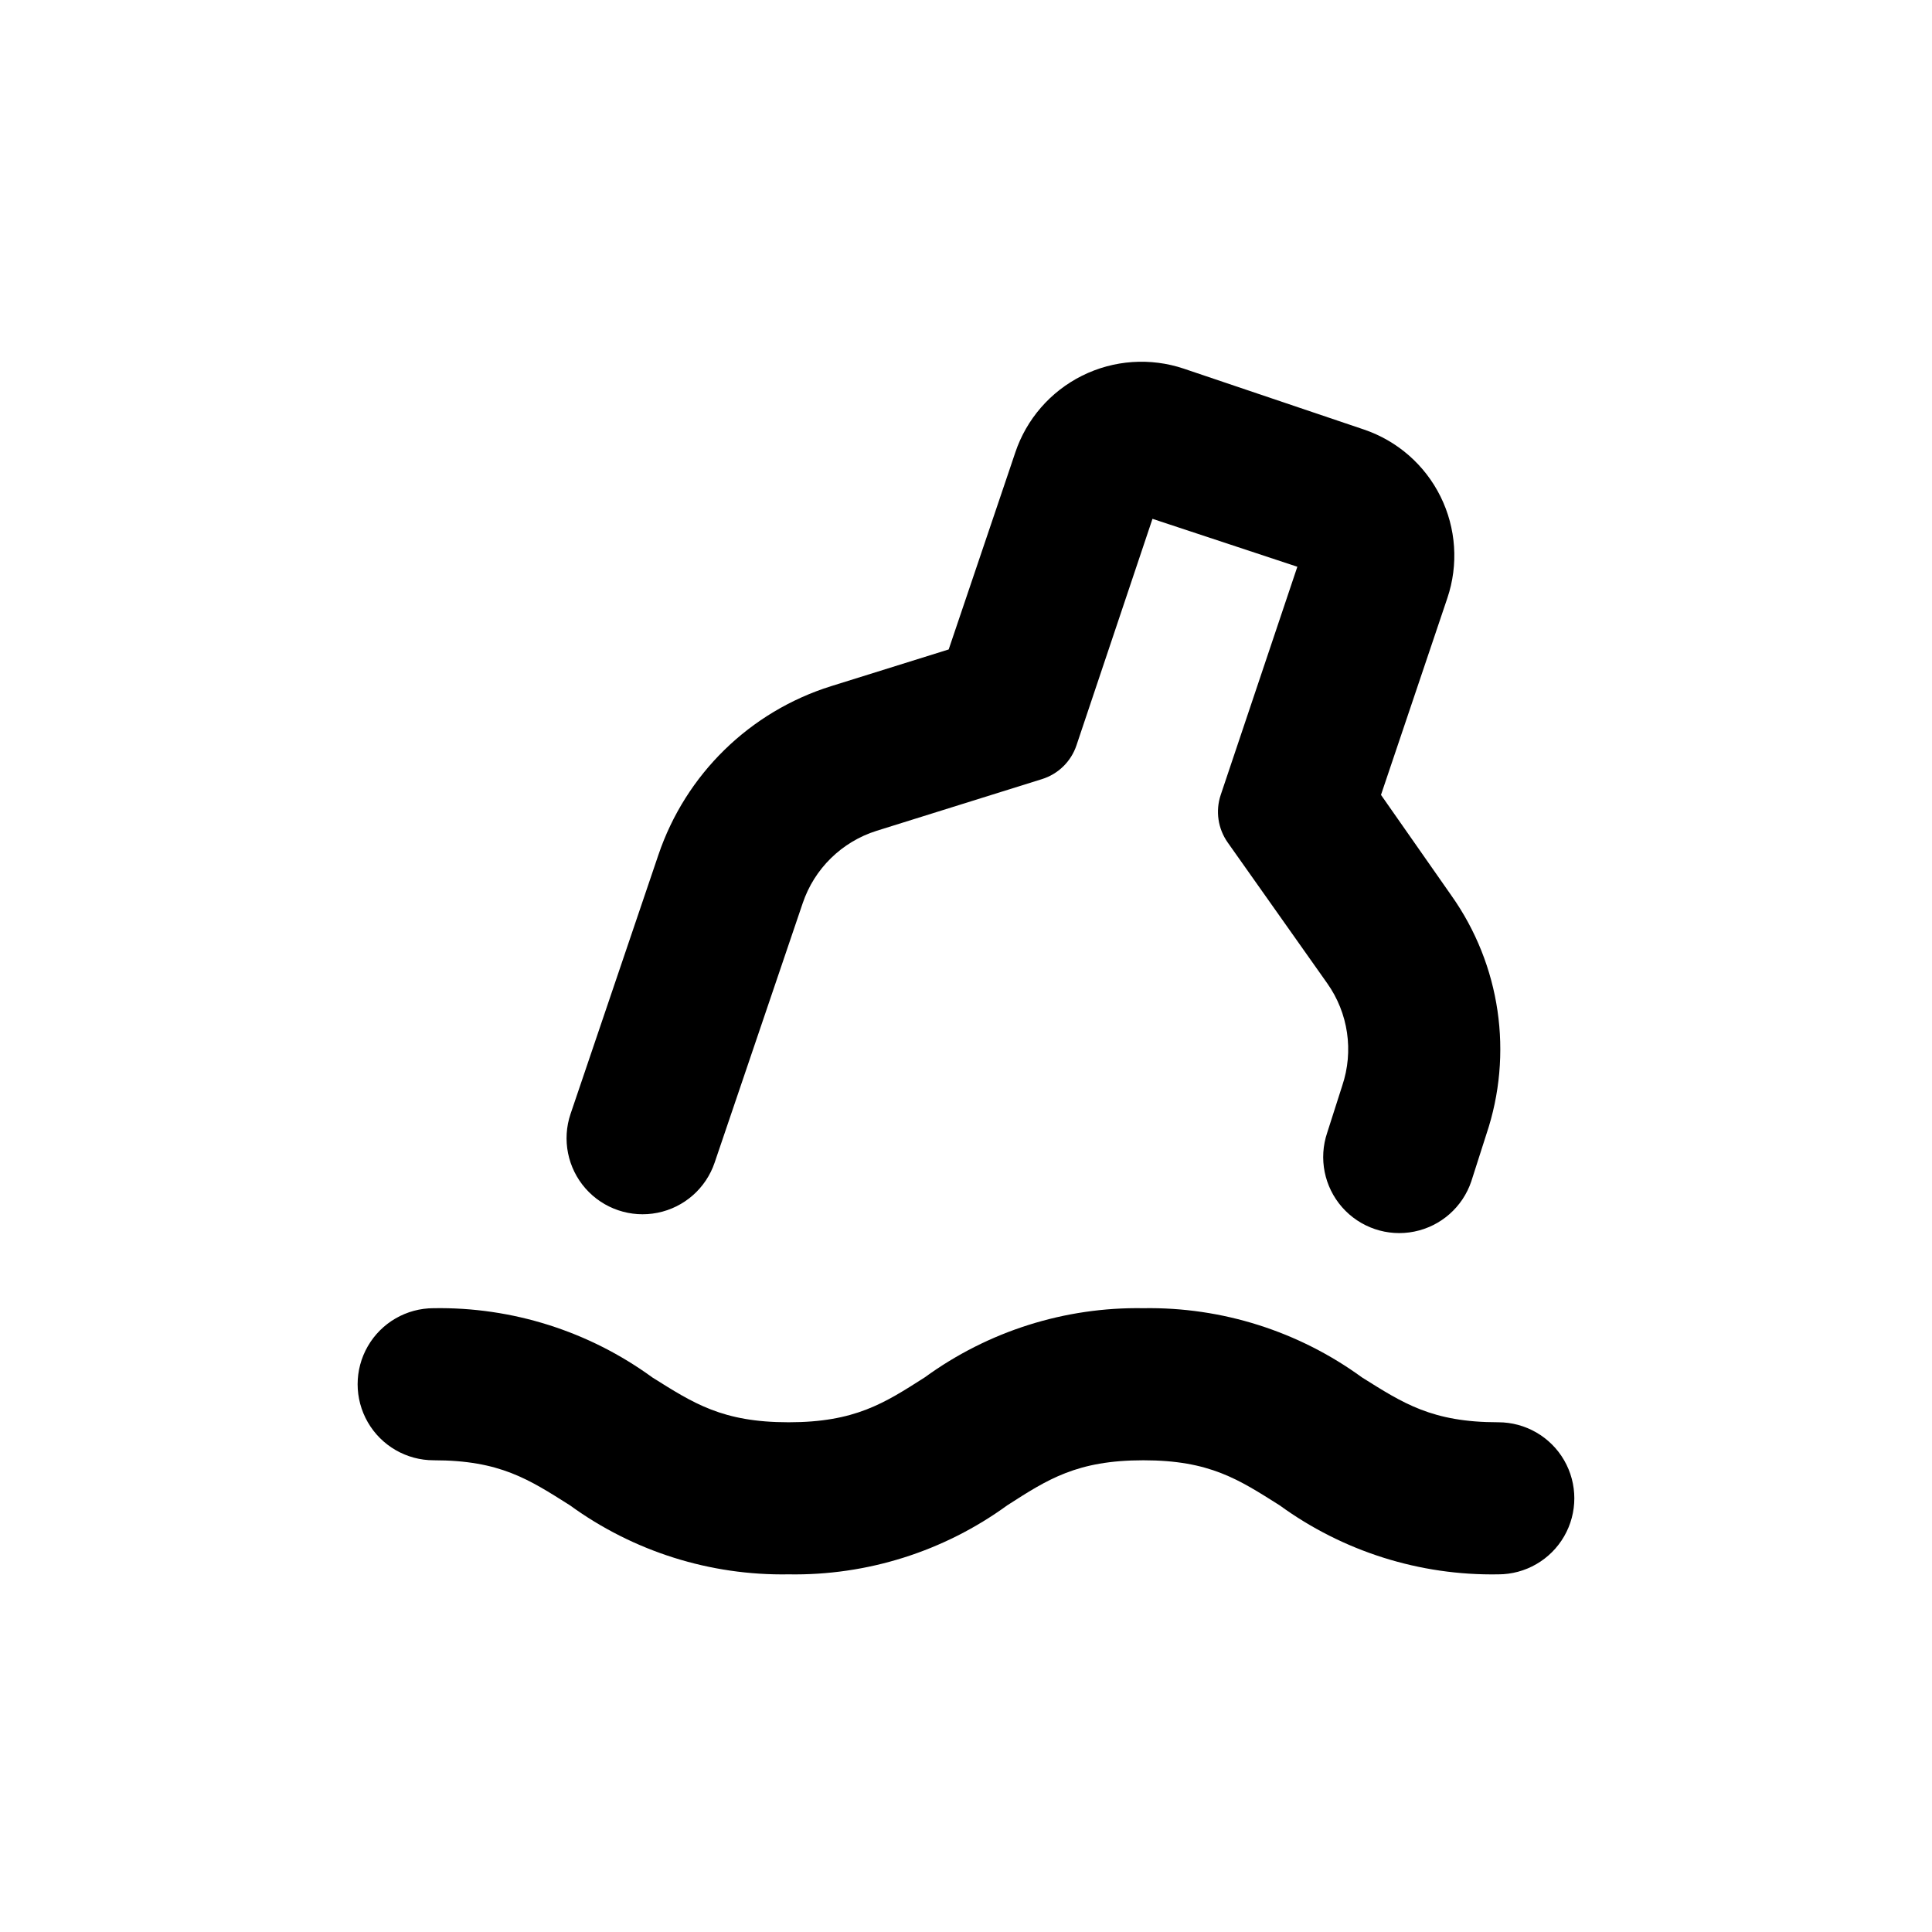
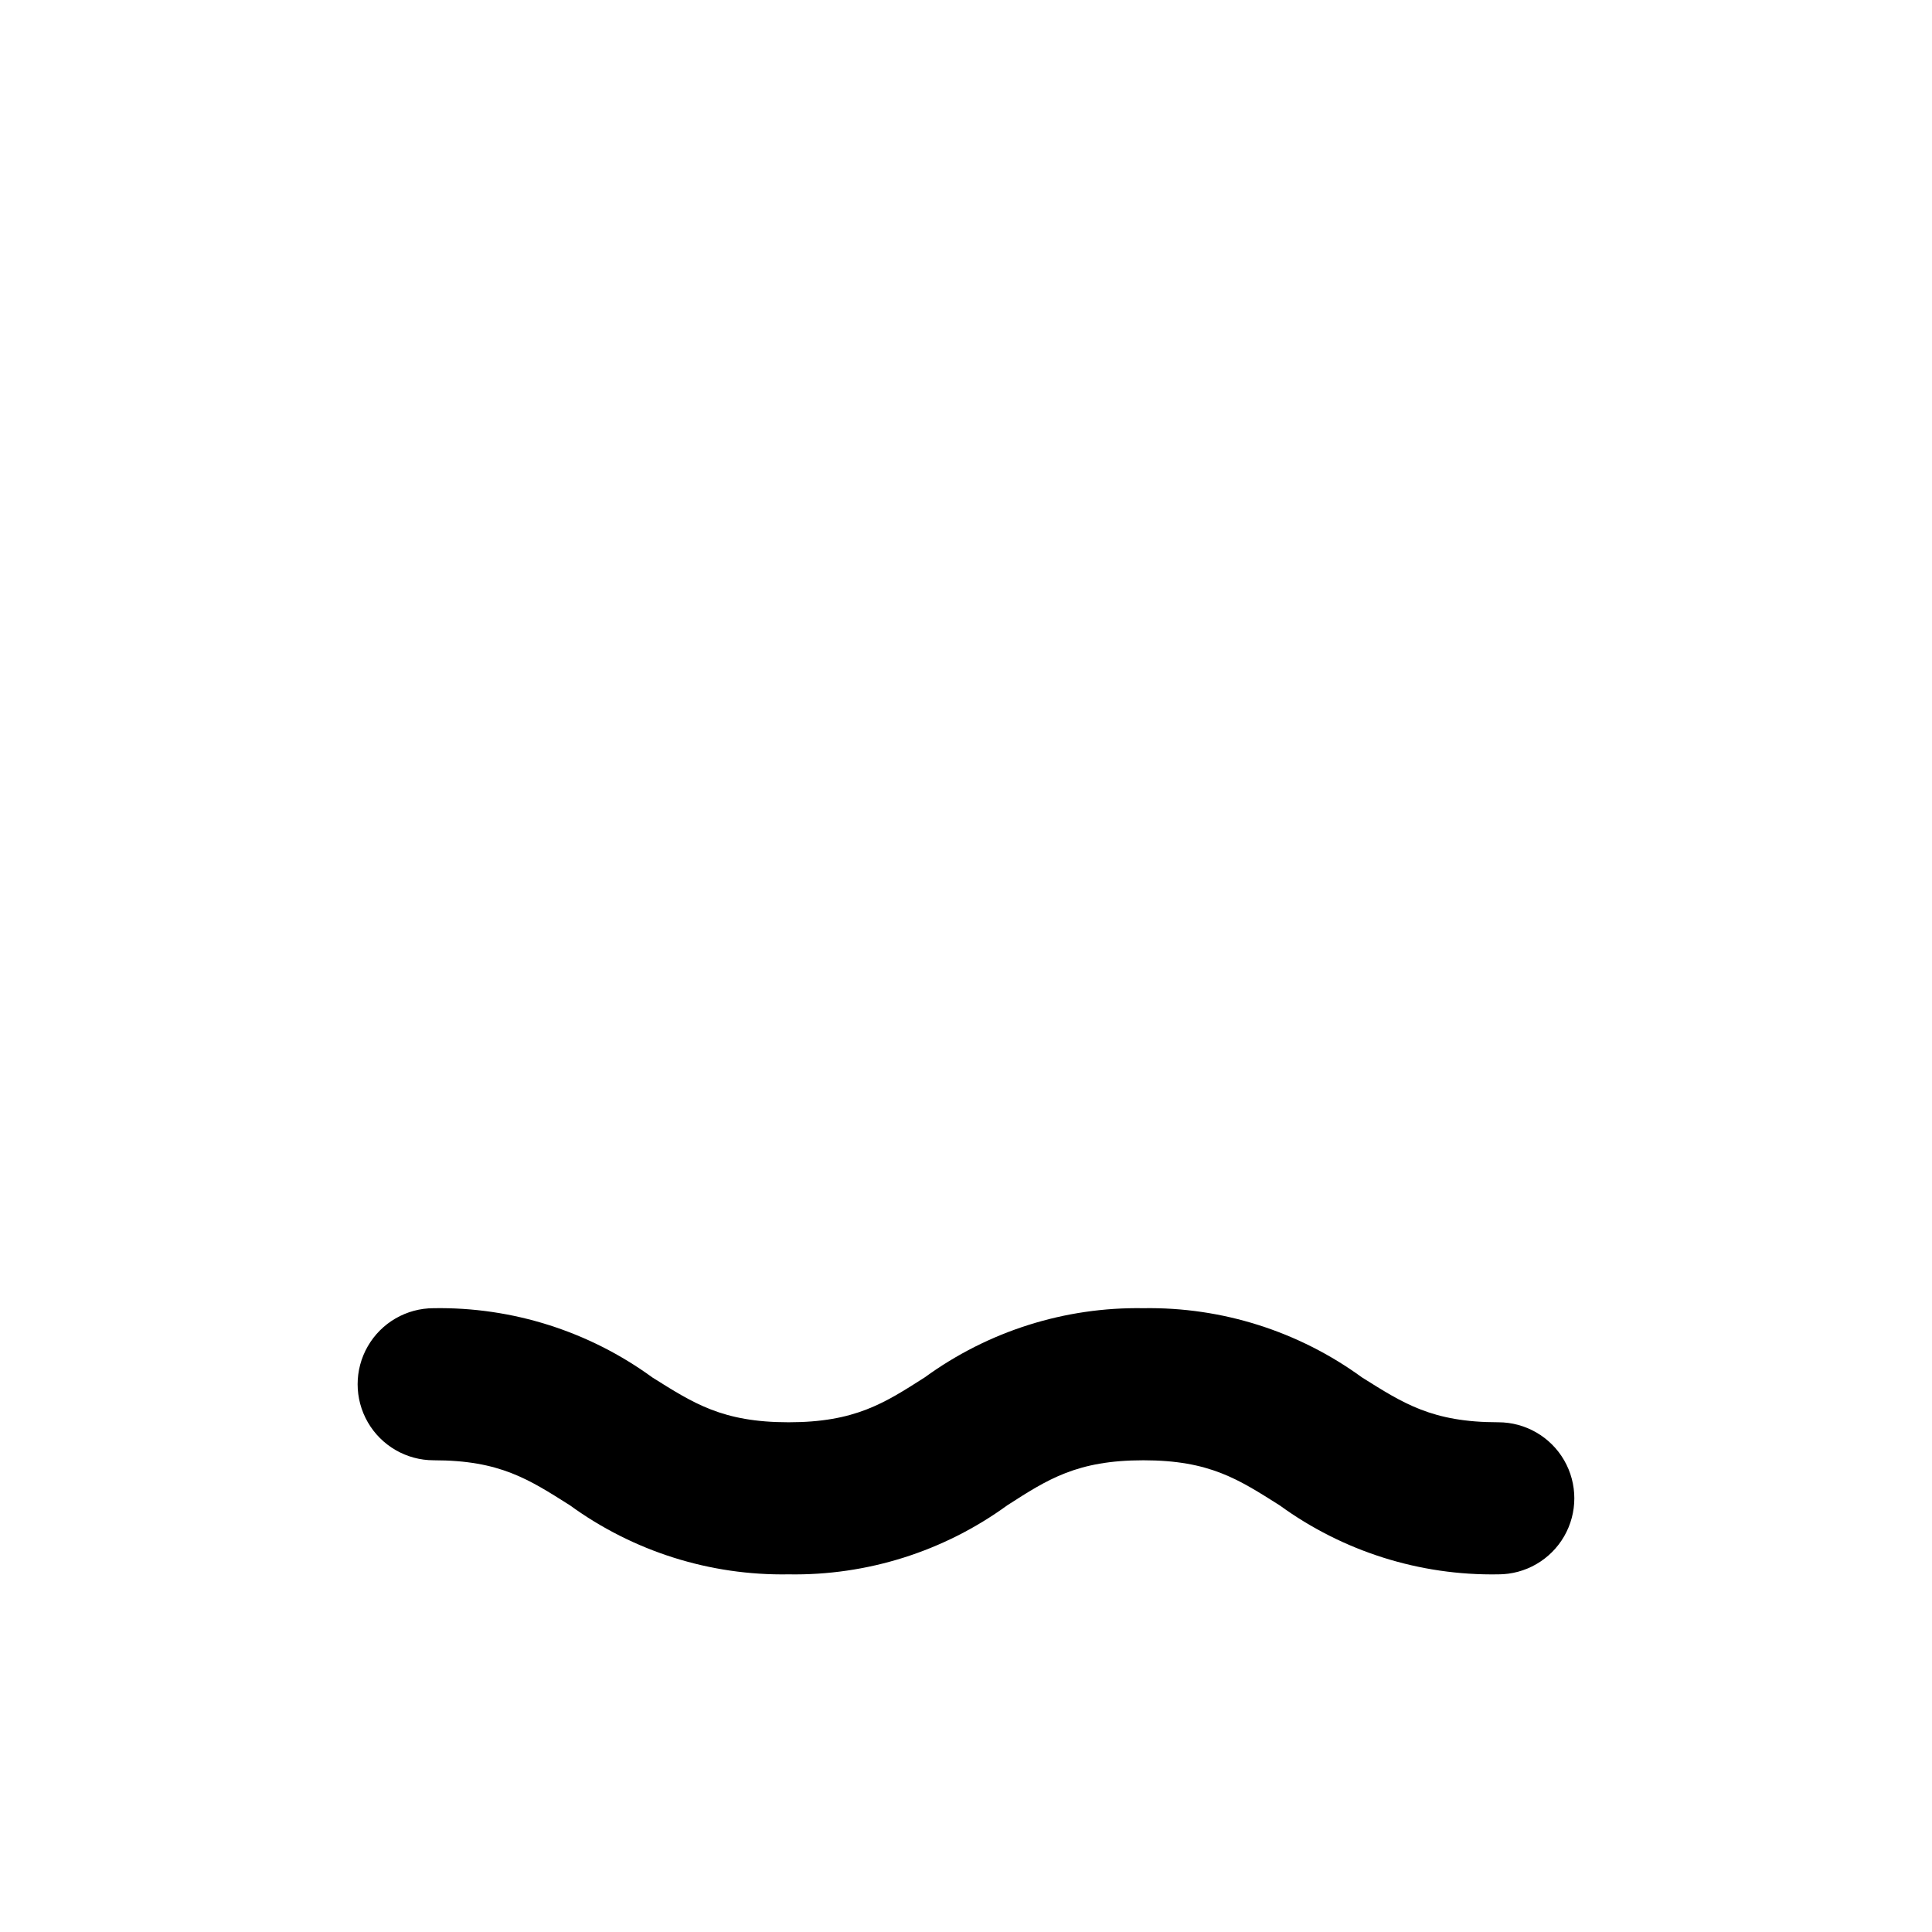
<svg xmlns="http://www.w3.org/2000/svg" fill="#000000" width="800px" height="800px" version="1.1" viewBox="144 144 512 512">
  <g>
    <path d="m258.93 530.99c17.582 0 25.191 5.039 36.125 11.941h-0.004c16.816 12.227 37.152 18.645 57.938 18.289 20.789 0.355 41.125-6.062 57.938-18.289 10.734-6.902 18.492-11.941 36.074-11.941 17.582 0 25.191 5.039 36.125 11.941 16.812 12.227 37.148 18.645 57.938 18.289 7.199 0 13.852-3.844 17.453-10.078 3.598-6.234 3.598-13.918 0-20.152-3.602-6.234-10.254-10.074-17.453-10.074-17.582 0-25.191-5.039-36.125-11.891-16.809-12.246-37.145-18.684-57.938-18.34-20.793-0.344-41.129 6.094-57.938 18.34-10.73 6.852-18.492 11.891-36.074 11.891-17.582 0-25.191-5.039-36.125-11.891h0.004c-16.809-12.246-37.148-18.684-57.938-18.34-7.203 0-13.855 3.84-17.453 10.078-3.602 6.234-3.602 13.914 0 20.152 3.598 6.234 10.25 10.074 17.453 10.074z" />
-     <path d="m495.72 444.18c-2.305 6.82-0.793 14.352 3.961 19.758 4.758 5.406 12.035 7.867 19.094 6.449 7.062-1.414 12.828-6.488 15.133-13.309l3.981-12.445c7.219-21.379 3.773-44.918-9.27-63.328l-18.641-26.652 15.969-47.359 1.613-4.785c2.992-8.859 2.34-18.543-1.805-26.922-4.148-8.383-11.453-14.77-20.312-17.766l-47.711-16.121c-8.879-2.984-18.578-2.312-26.961 1.863-8.383 4.176-14.762 11.52-17.727 20.402l-1.613 4.785-16.02 47.359-31.137 9.723c-21.543 6.731-38.566 23.359-45.797 44.738l-23.273 68.621c-2.305 6.82-0.793 14.355 3.961 19.762 4.758 5.406 12.035 7.863 19.094 6.445 7.062-1.414 12.828-6.488 15.133-13.309l23.328-68.723c3.086-9.164 10.371-16.297 19.598-19.195l43.832-13.703c4.289-1.34 7.68-4.656 9.117-8.918l20.152-60.055 38.391 12.699-20.305 60.457c-1.434 4.269-0.738 8.969 1.867 12.645l26.348 37.281c5.598 7.894 7.074 17.988 3.981 27.156z" />
  </g>
</svg>